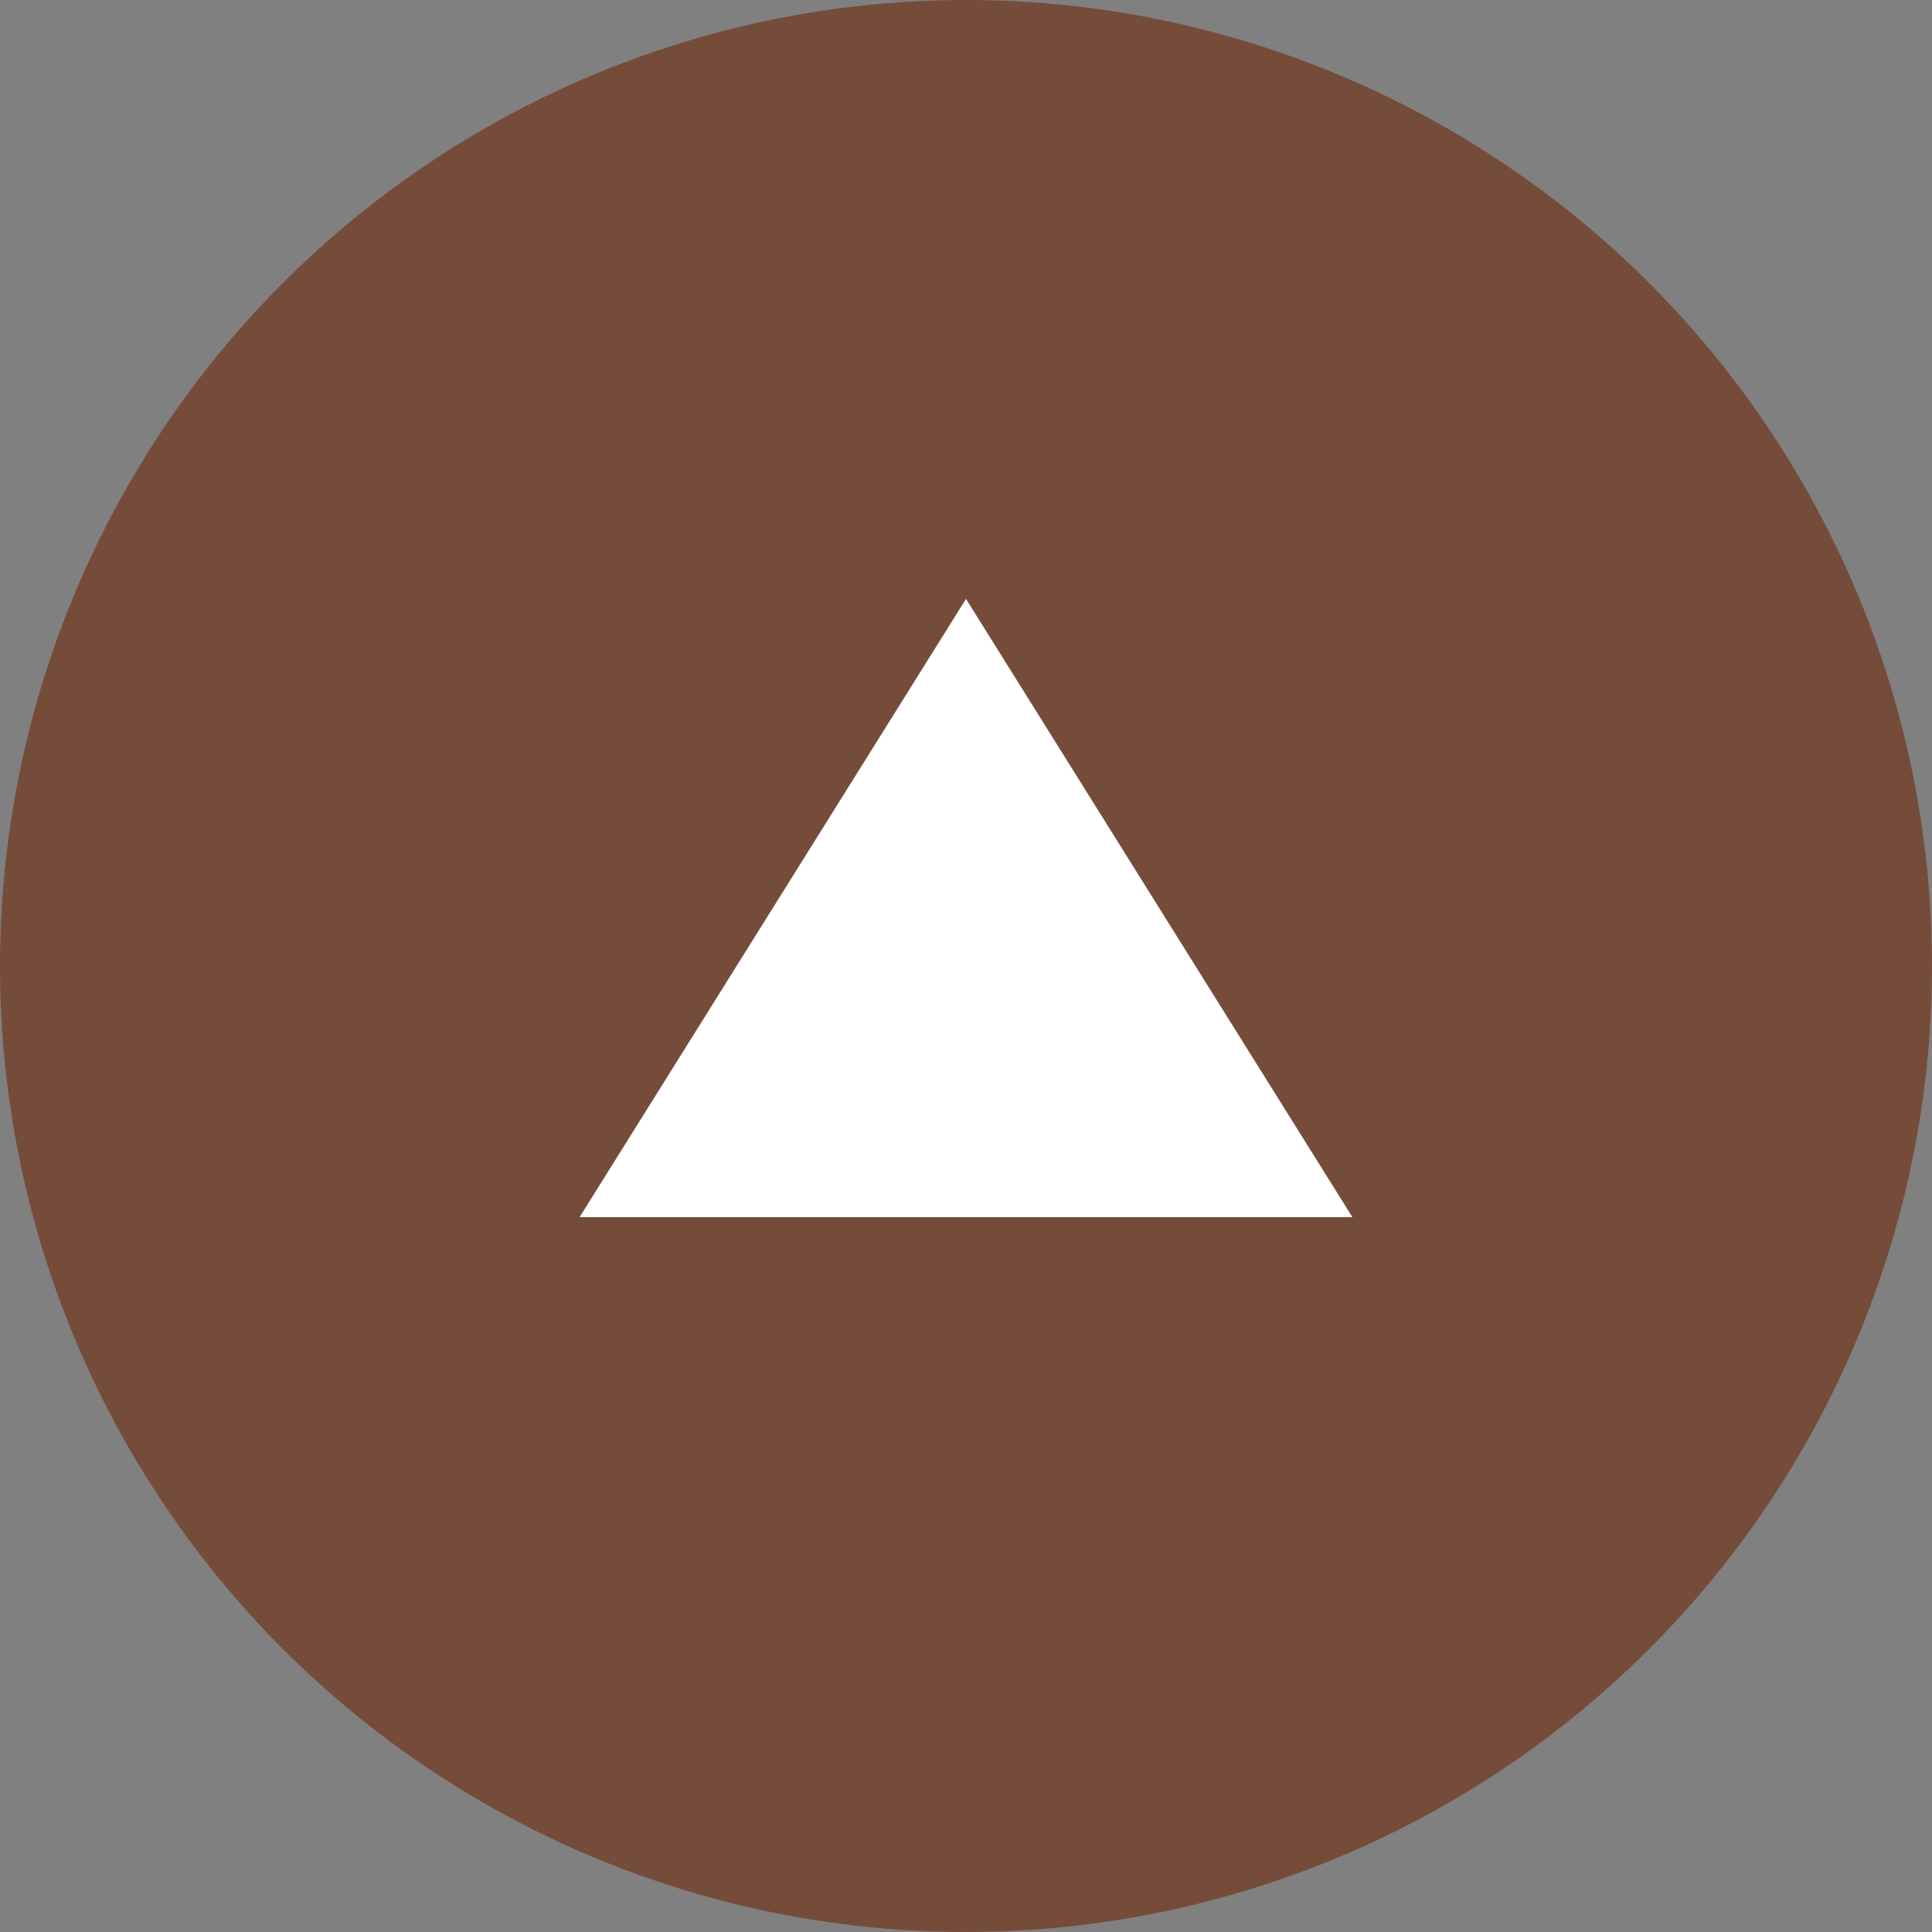
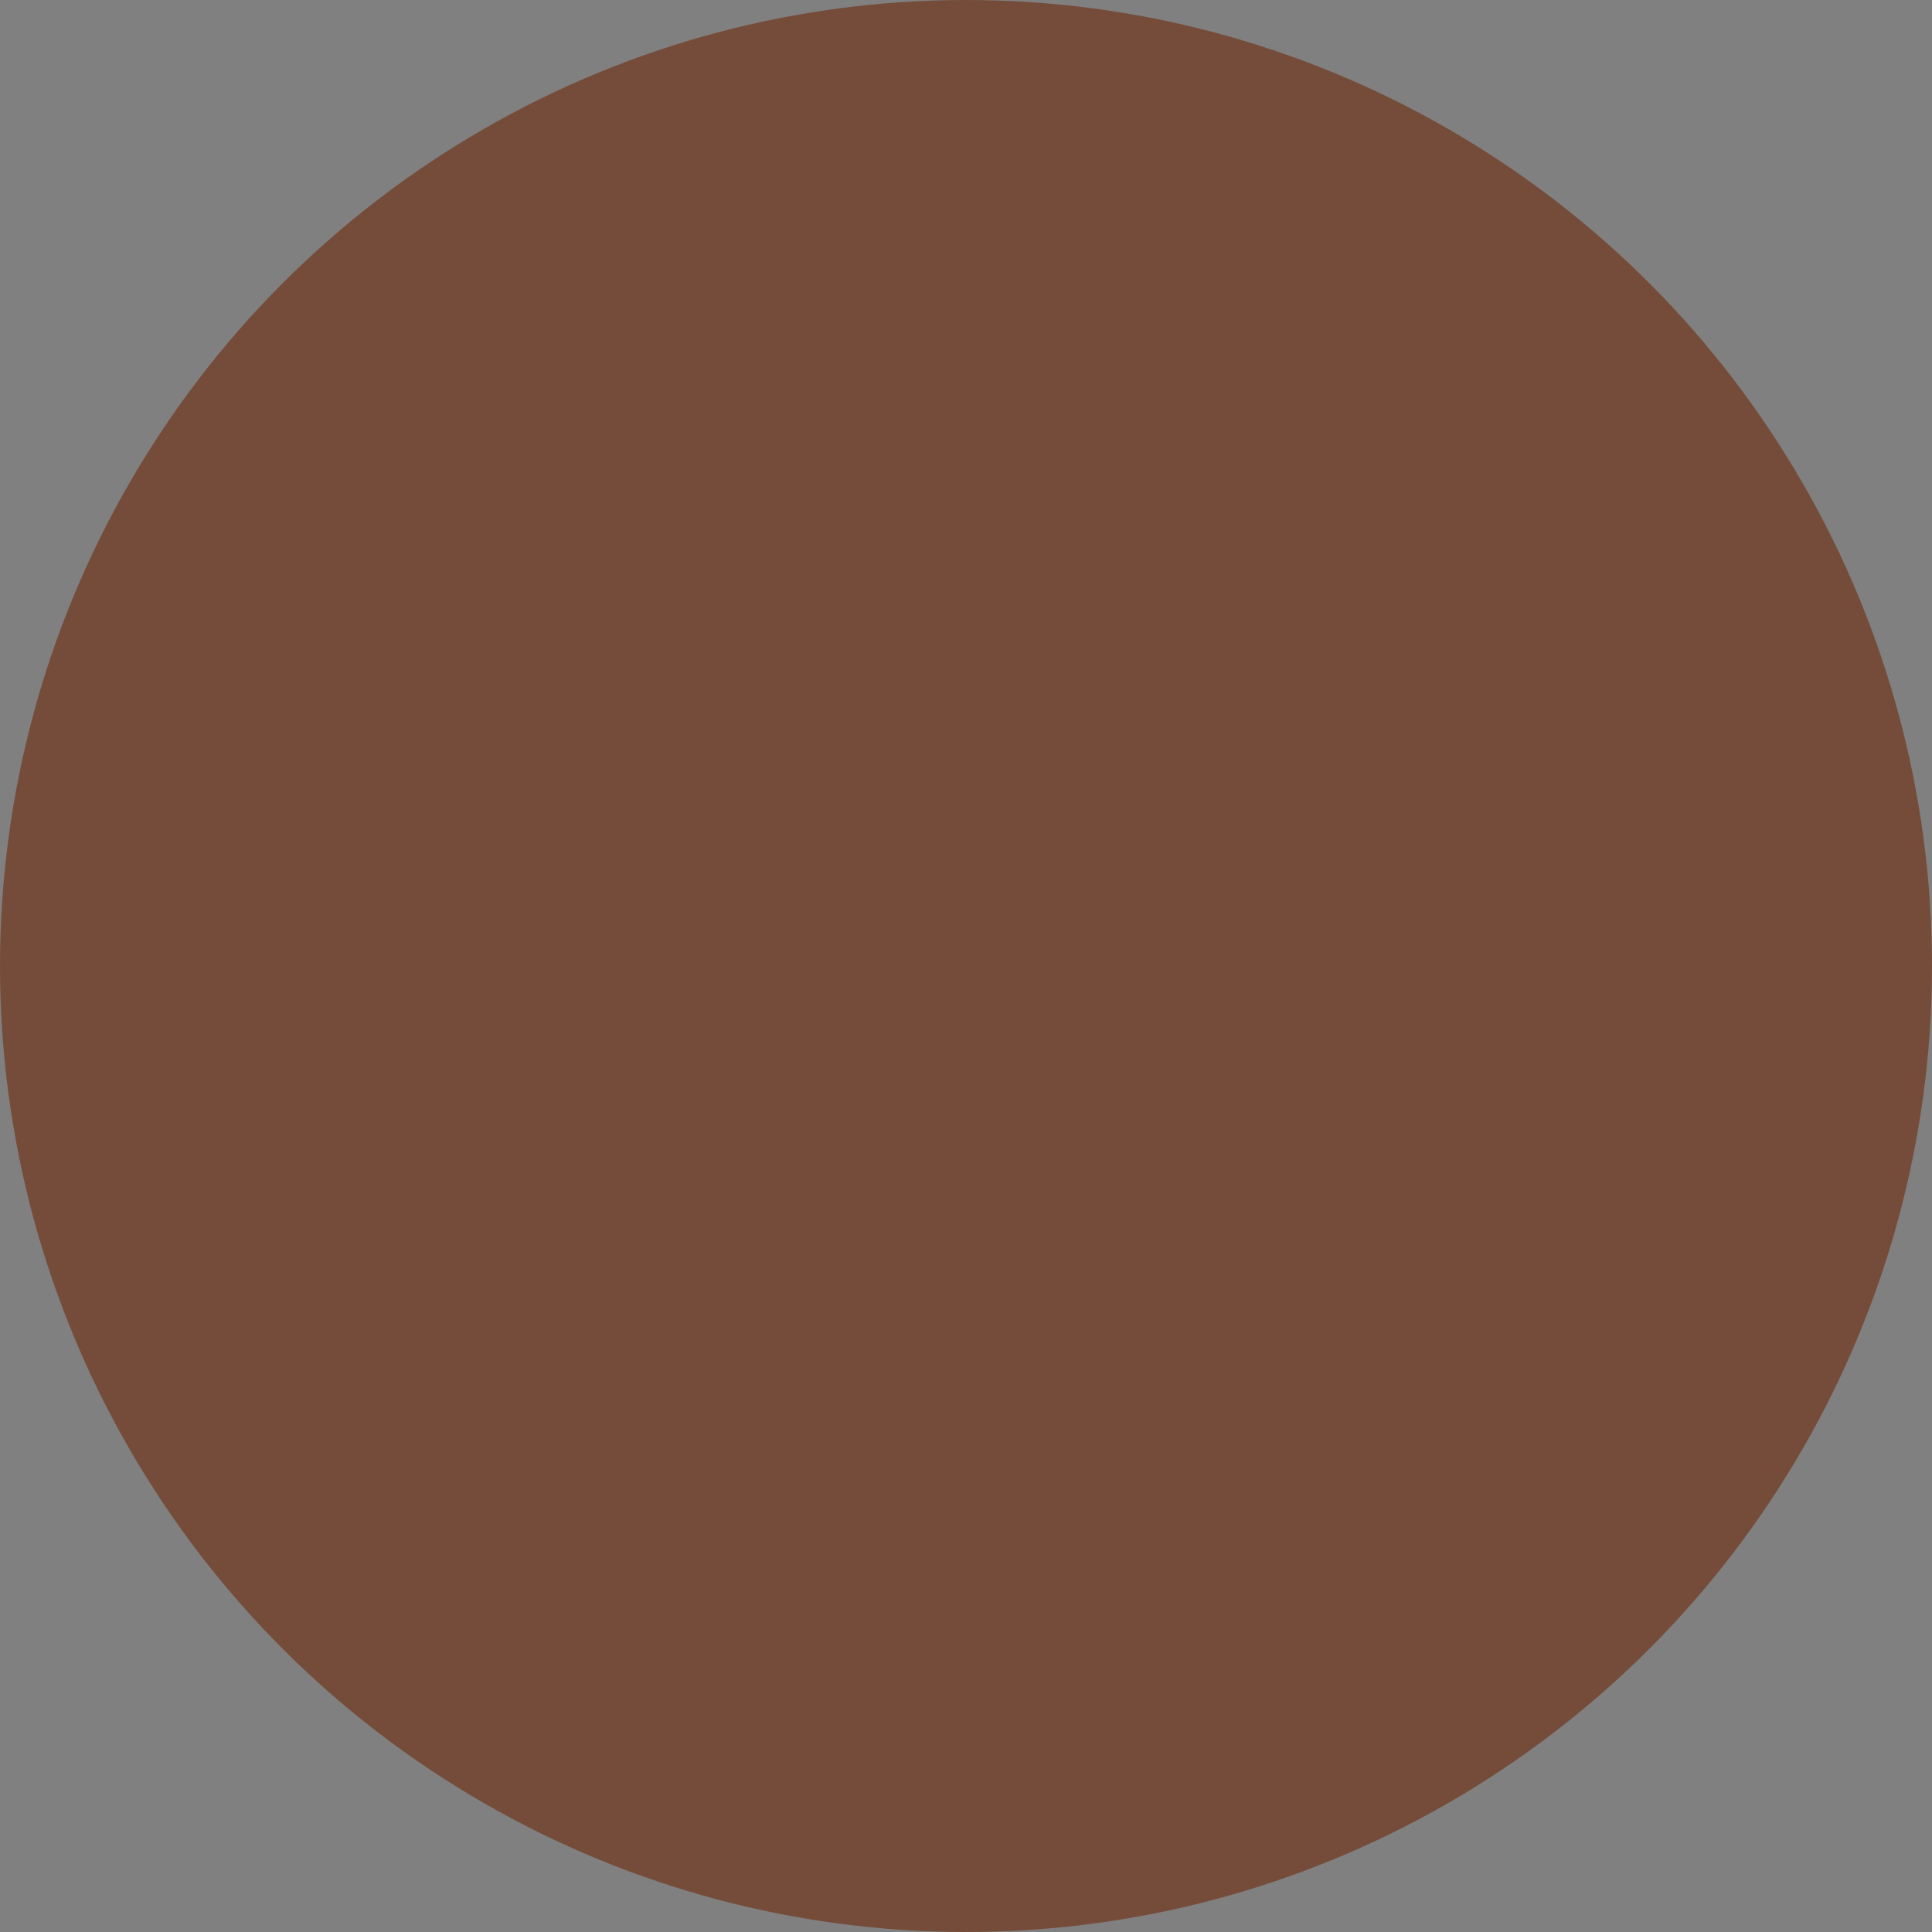
<svg xmlns="http://www.w3.org/2000/svg" id="_レイヤー_2" viewBox="0 0 100 100">
  <rect x="0" y="0" width="100" height="100" fill="#808080" stroke="none" />
  <defs>
    <style>.cls-1{fill:#fff;}.cls-1,.cls-2{stroke-width:0px;}.cls-2{fill:#754c3a;}</style>
  </defs>
  <g id="_レイヤー_5">
    <circle class="cls-2" cx="50" cy="50" r="50" />
-     <polyline class="cls-1" points="30 63 50 31 70 63" />
  </g>
</svg>